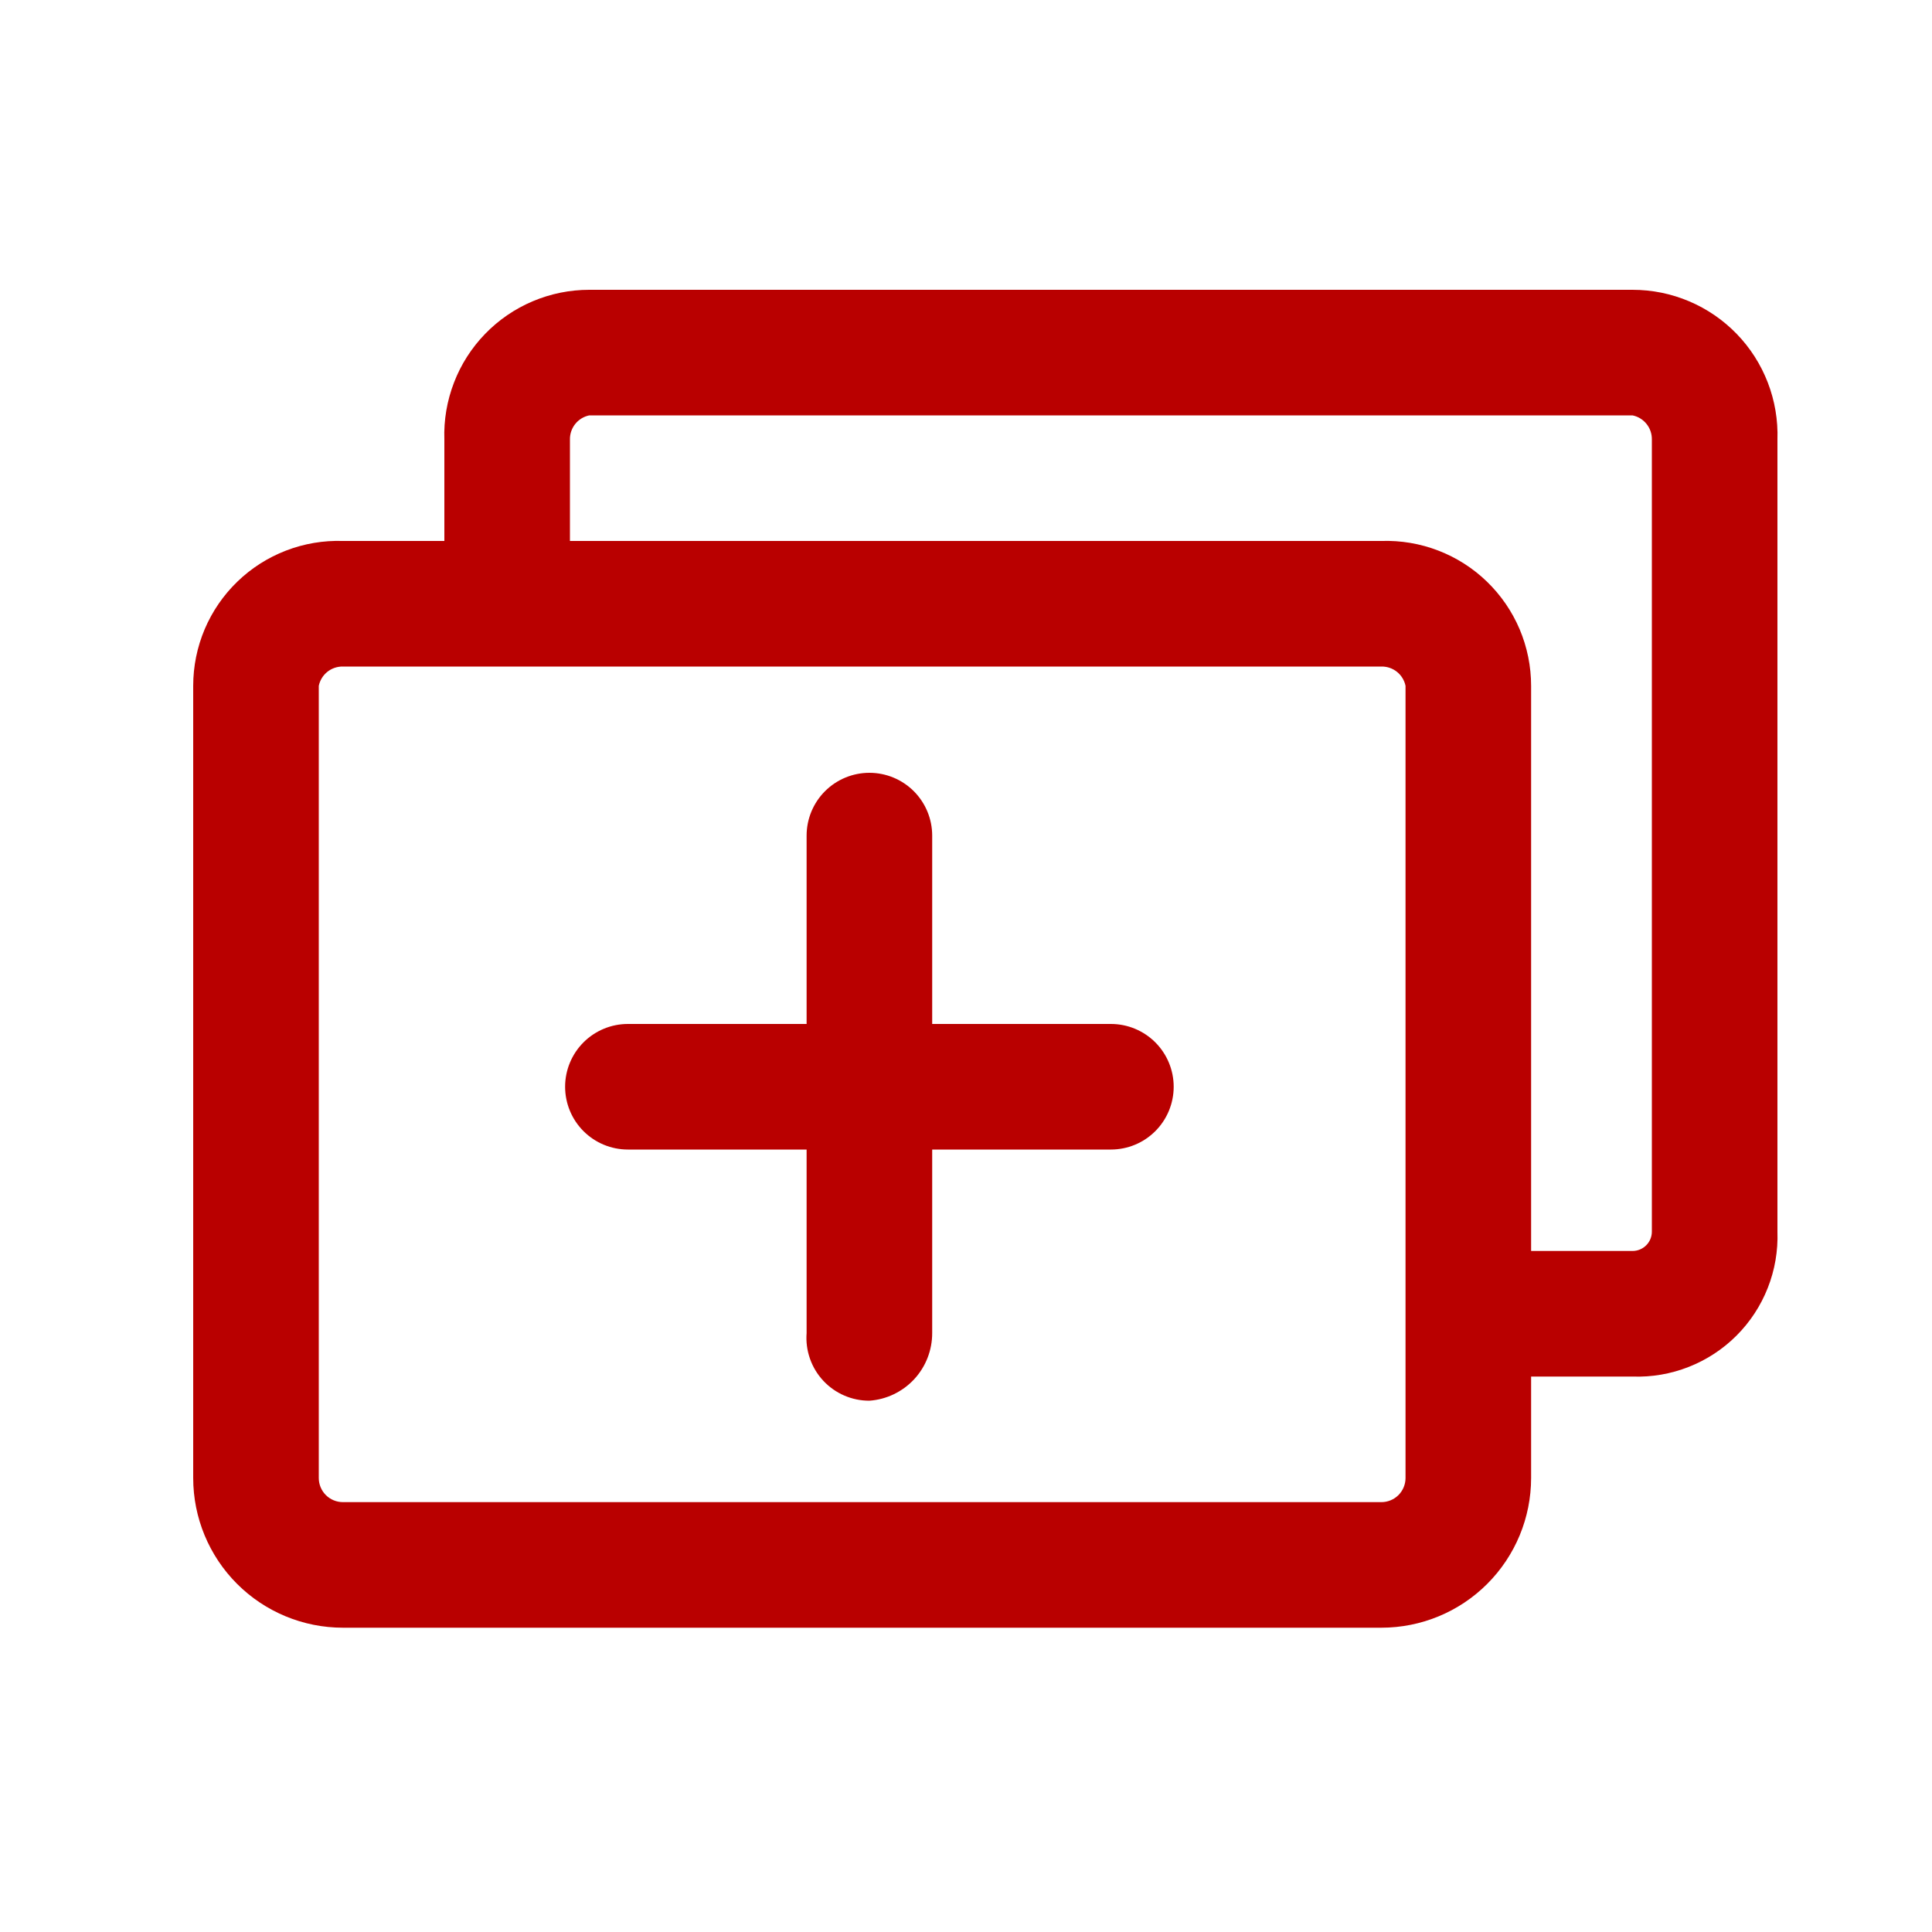
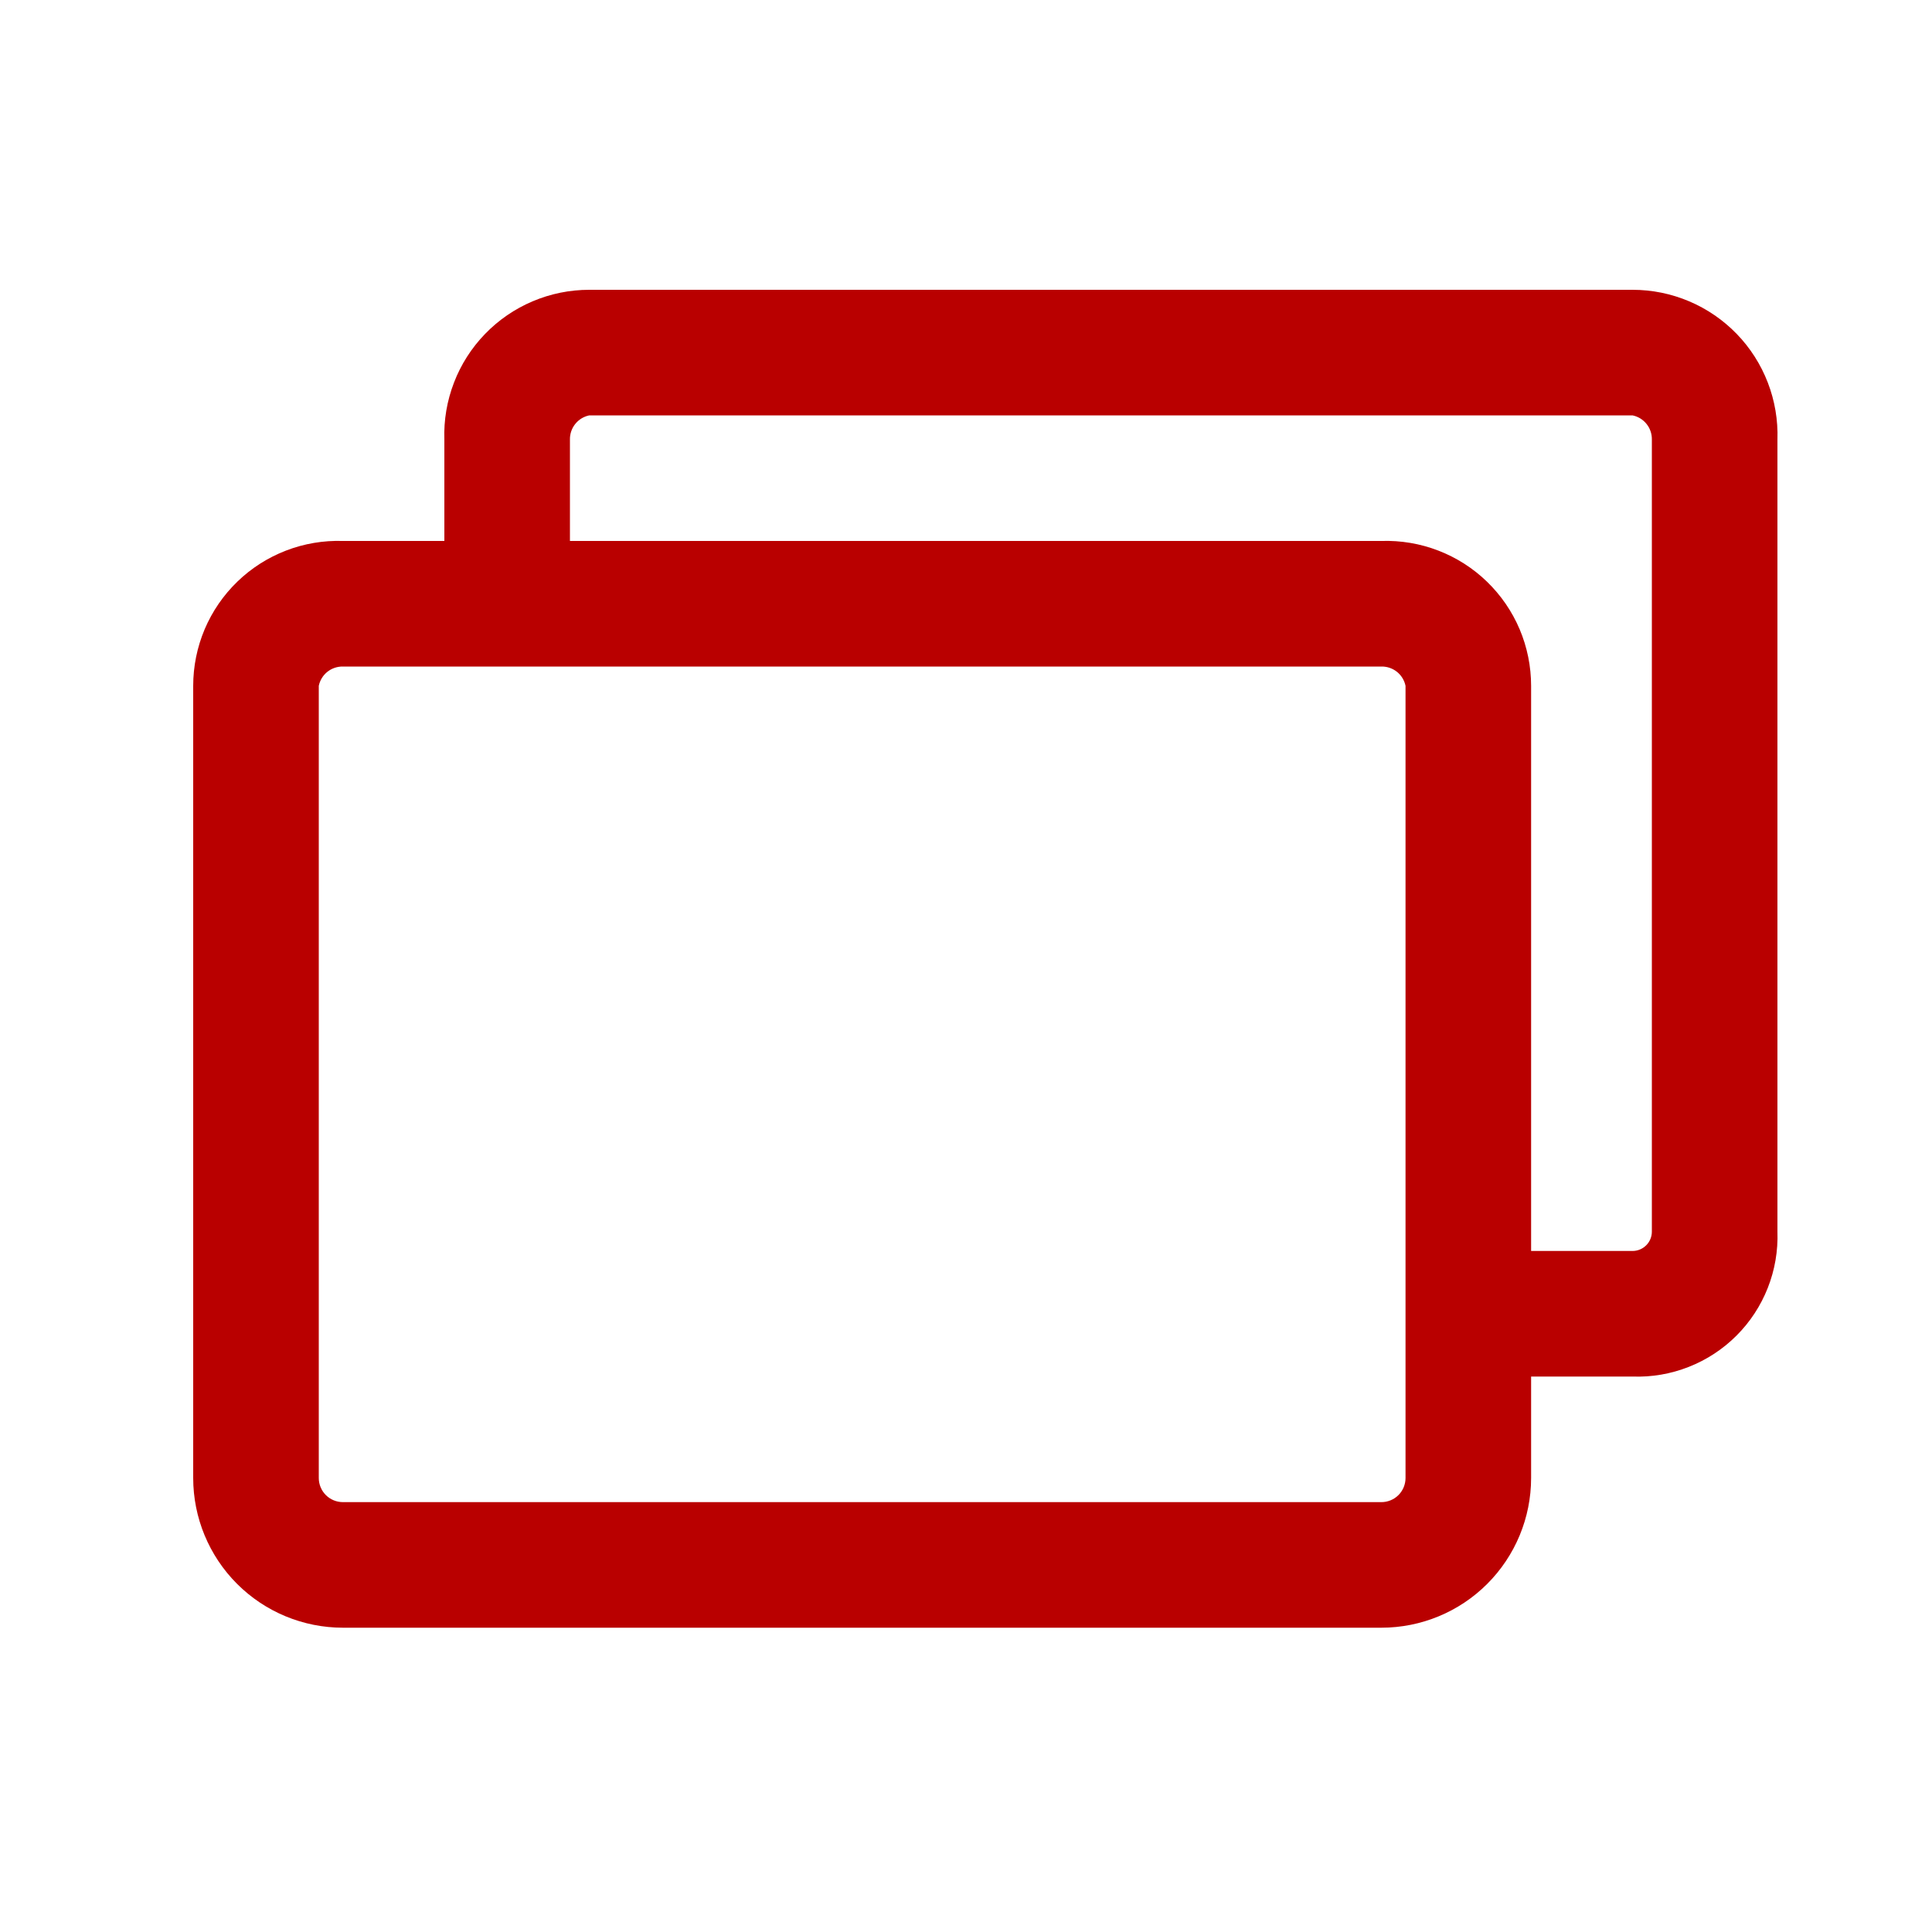
<svg xmlns="http://www.w3.org/2000/svg" width="58" height="58" viewBox="0 0 58 58" fill="none">
  <path d="M49.01 8.7H17.69C17.106 8.7 16.529 8.817 15.991 9.045C15.454 9.272 14.967 9.606 14.562 10.025C14.156 10.444 13.838 10.941 13.629 11.486C13.419 12.031 13.32 12.612 13.34 13.195V16.24H10.295C9.712 16.221 9.13 16.319 8.586 16.529C8.041 16.739 7.544 17.056 7.125 17.462C6.705 17.868 6.372 18.354 6.144 18.891C5.917 19.429 5.8 20.006 5.8 20.59V44.37C5.8 45.562 6.274 46.706 7.117 47.549C7.96 48.392 9.103 48.865 10.295 48.865H41.47C42.662 48.865 43.806 48.392 44.648 47.549C45.491 46.706 45.965 45.562 45.965 44.37V41.325H49.01C49.587 41.346 50.161 41.247 50.698 41.035C51.235 40.824 51.723 40.504 52.131 40.096C52.539 39.688 52.859 39.2 53.07 38.663C53.282 38.127 53.38 37.552 53.36 36.975V13.195C53.379 12.612 53.281 12.031 53.071 11.486C52.861 10.941 52.544 10.444 52.138 10.025C51.732 9.606 51.246 9.272 50.709 9.045C50.171 8.817 49.594 8.7 49.01 8.7ZM42.195 44.37C42.195 44.562 42.119 44.747 41.983 44.883C41.847 45.019 41.662 45.095 41.47 45.095H10.295C10.103 45.095 9.918 45.019 9.782 44.883C9.646 44.747 9.57 44.562 9.57 44.37V20.59C9.604 20.424 9.695 20.275 9.827 20.169C9.96 20.063 10.125 20.007 10.295 20.01H41.47C41.64 20.007 41.805 20.063 41.938 20.169C42.07 20.275 42.161 20.424 42.195 20.59V44.37ZM49.59 36.975C49.59 37.129 49.529 37.276 49.42 37.385C49.311 37.494 49.164 37.555 49.01 37.555H45.965V20.59C45.965 20.006 45.848 19.429 45.621 18.891C45.393 18.354 45.059 17.868 44.64 17.462C44.221 17.056 43.724 16.739 43.179 16.529C42.635 16.319 42.053 16.221 41.47 16.24H17.11V13.195C17.107 13.026 17.163 12.86 17.269 12.728C17.375 12.595 17.524 12.504 17.69 12.47H49.01C49.176 12.504 49.325 12.595 49.431 12.728C49.537 12.86 49.593 13.026 49.59 13.195V36.975Z" fill="#B90000" />
-   <path d="M33.35 30.74H27.985V25.085C27.985 24.585 27.786 24.106 27.433 23.752C27.079 23.399 26.6 23.2 26.1 23.2C25.6 23.2 25.121 23.399 24.767 23.752C24.414 24.106 24.215 24.585 24.215 25.085V30.74H18.85C18.35 30.74 17.871 30.939 17.517 31.292C17.164 31.646 16.965 32.125 16.965 32.625C16.965 33.125 17.164 33.605 17.517 33.958C17.871 34.312 18.35 34.51 18.85 34.51H24.215V40.02C24.195 40.28 24.229 40.54 24.315 40.786C24.4 41.032 24.536 41.257 24.713 41.448C24.89 41.639 25.105 41.791 25.343 41.894C25.582 41.998 25.84 42.051 26.1 42.05C26.613 42.014 27.093 41.783 27.443 41.407C27.793 41.03 27.986 40.534 27.985 40.02V34.51H33.35C33.85 34.51 34.329 34.312 34.683 33.958C35.036 33.605 35.235 33.125 35.235 32.625C35.235 32.125 35.036 31.646 34.683 31.292C34.329 30.939 33.85 30.74 33.35 30.74Z" fill="#B90000" />
</svg>